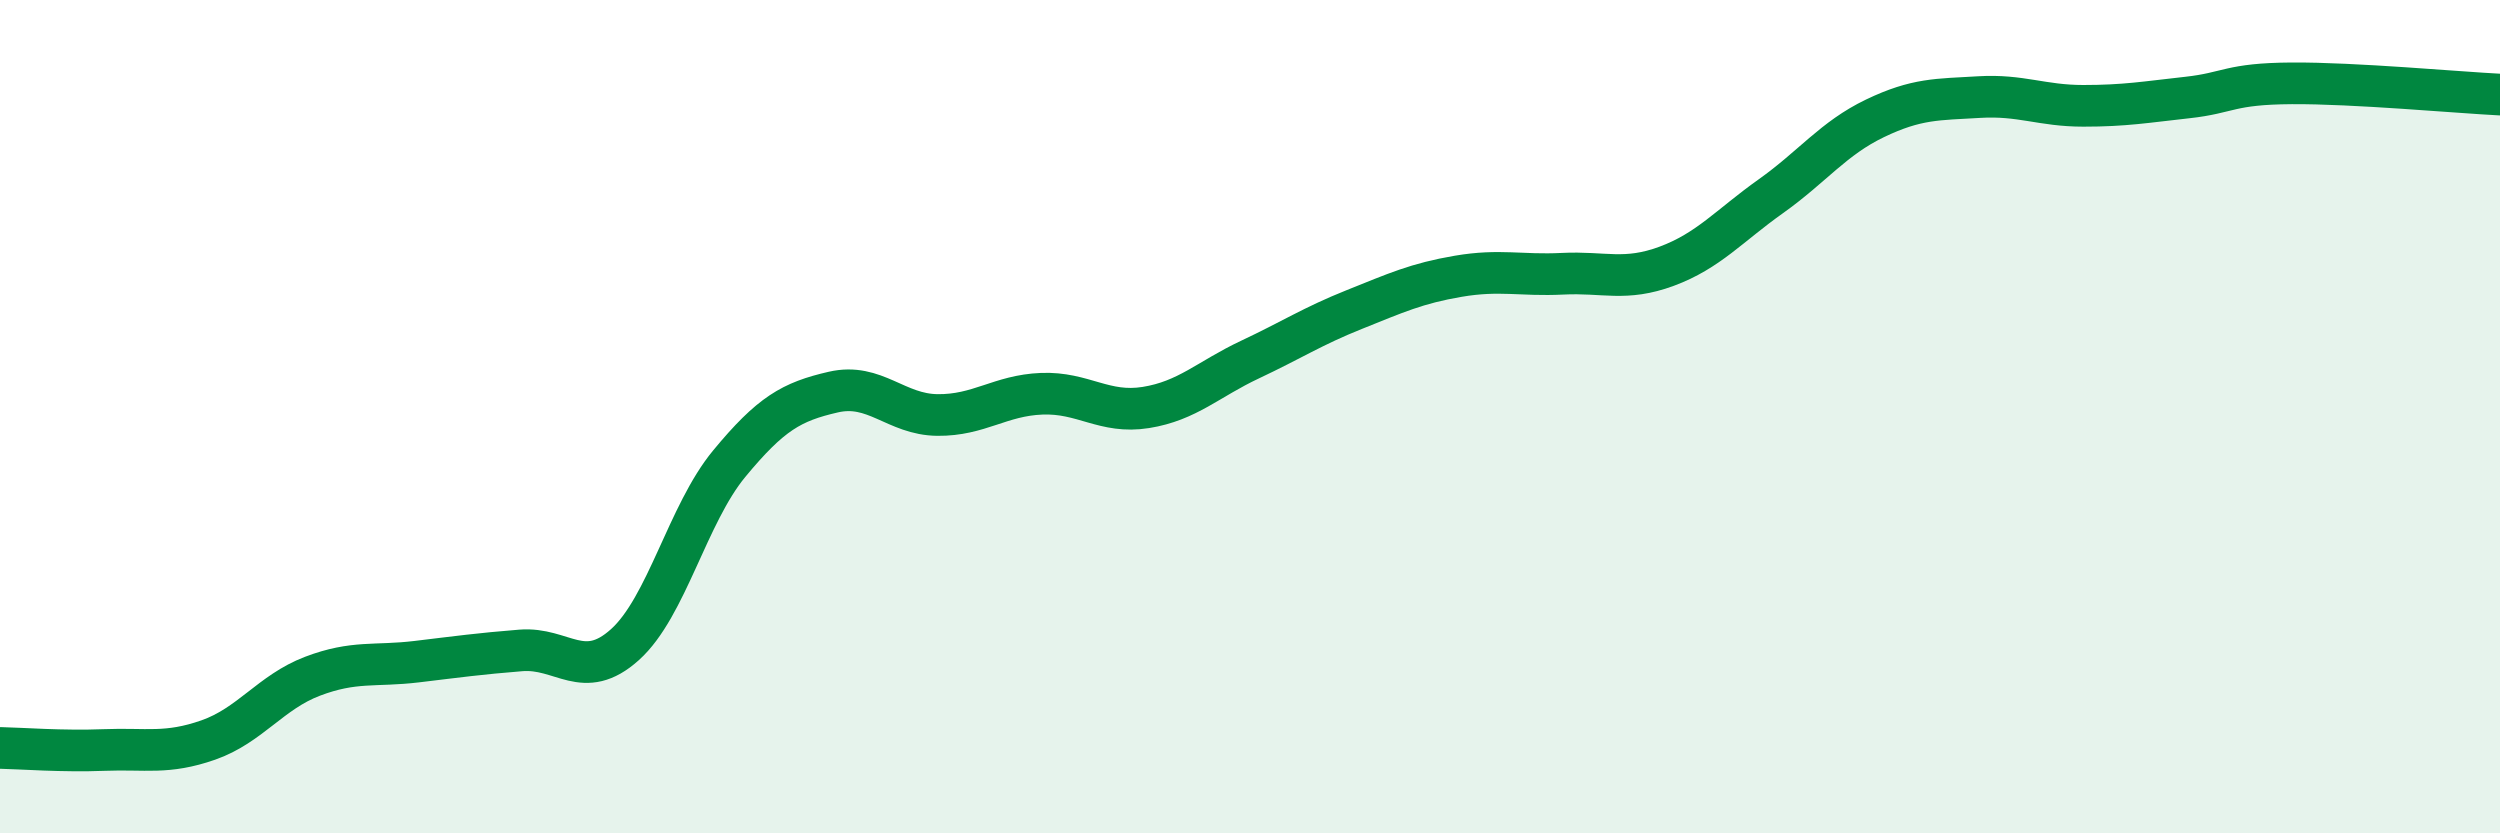
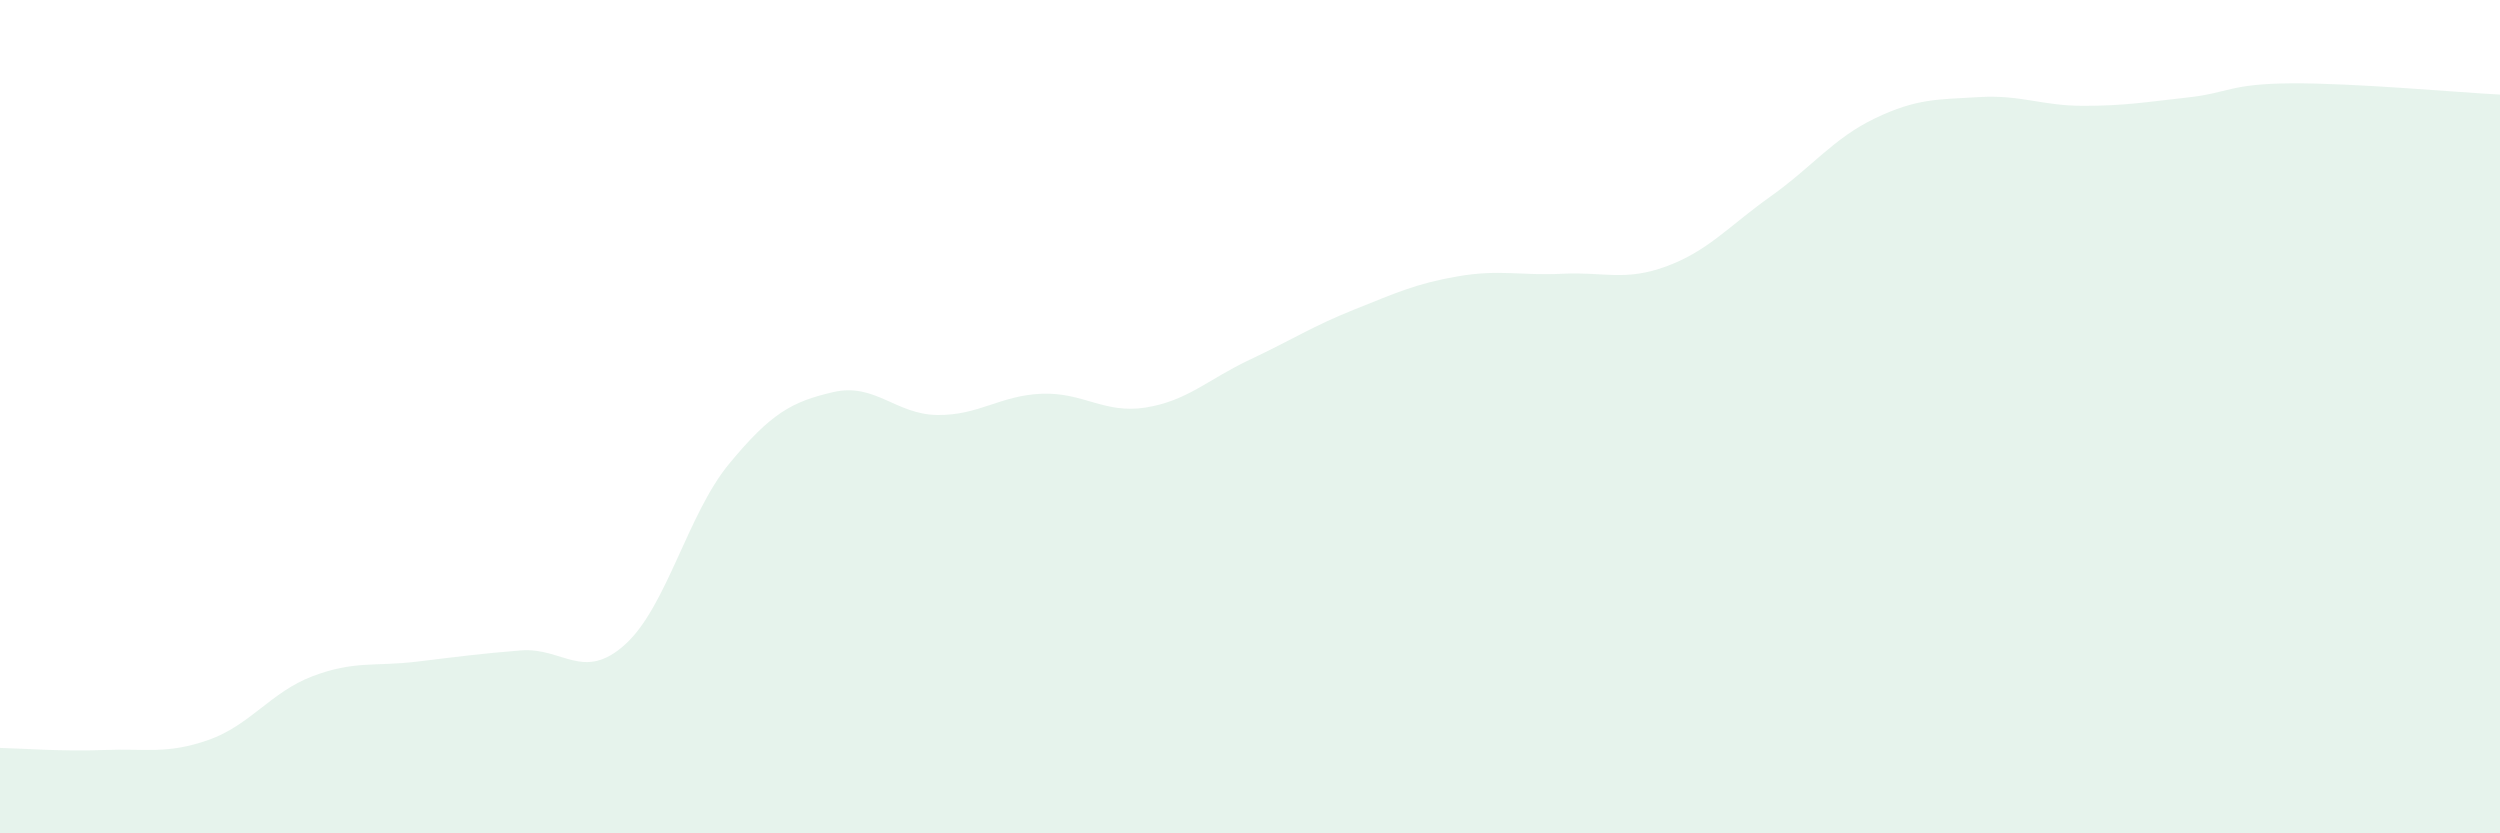
<svg xmlns="http://www.w3.org/2000/svg" width="60" height="20" viewBox="0 0 60 20">
  <path d="M 0,17.95 C 0.5,17.96 1.5,18.04 2.5,18 C 3.5,17.96 4,18.11 5,17.76 C 6,17.41 6.5,16.61 7.5,16.23 C 8.5,15.85 9,16 10,15.88 C 11,15.76 11.5,15.69 12.5,15.61 C 13.5,15.53 14,16.37 15,15.47 C 16,14.57 16.5,12.34 17.5,11.13 C 18.5,9.92 19,9.64 20,9.41 C 21,9.18 21.5,9.95 22.5,9.96 C 23.5,9.97 24,9.49 25,9.45 C 26,9.41 26.5,9.94 27.5,9.78 C 28.5,9.62 29,9.1 30,8.63 C 31,8.16 31.5,7.83 32.5,7.43 C 33.5,7.03 34,6.8 35,6.63 C 36,6.46 36.5,6.62 37.5,6.57 C 38.5,6.52 39,6.76 40,6.39 C 41,6.02 41.5,5.42 42.5,4.71 C 43.5,4 44,3.32 45,2.84 C 46,2.36 46.5,2.39 47.5,2.33 C 48.5,2.27 49,2.54 50,2.54 C 51,2.54 51.5,2.45 52.5,2.34 C 53.5,2.23 53.5,2.01 55,2 C 56.5,1.99 59,2.22 60,2.27L60 20L0 20Z" fill="#008740" opacity="0.1" stroke-linecap="round" stroke-linejoin="round" />
-   <path d="M 0,17.95 C 0.5,17.96 1.5,18.04 2.5,18 C 3.5,17.96 4,18.11 5,17.76 C 6,17.41 6.5,16.61 7.5,16.23 C 8.5,15.85 9,16 10,15.88 C 11,15.76 11.5,15.69 12.5,15.61 C 13.5,15.53 14,16.37 15,15.47 C 16,14.57 16.5,12.34 17.5,11.13 C 18.5,9.92 19,9.64 20,9.41 C 21,9.18 21.5,9.95 22.5,9.96 C 23.5,9.97 24,9.49 25,9.45 C 26,9.41 26.5,9.94 27.5,9.78 C 28.5,9.62 29,9.1 30,8.63 C 31,8.16 31.5,7.83 32.5,7.43 C 33.5,7.03 34,6.8 35,6.63 C 36,6.46 36.5,6.62 37.5,6.57 C 38.5,6.52 39,6.76 40,6.39 C 41,6.02 41.5,5.42 42.5,4.71 C 43.5,4 44,3.32 45,2.84 C 46,2.36 46.5,2.39 47.5,2.33 C 48.5,2.27 49,2.54 50,2.54 C 51,2.54 51.5,2.45 52.5,2.34 C 53.5,2.23 53.5,2.01 55,2 C 56.5,1.99 59,2.22 60,2.27" stroke="#008740" stroke-width="1" fill="none" stroke-linecap="round" stroke-linejoin="round" />
</svg>